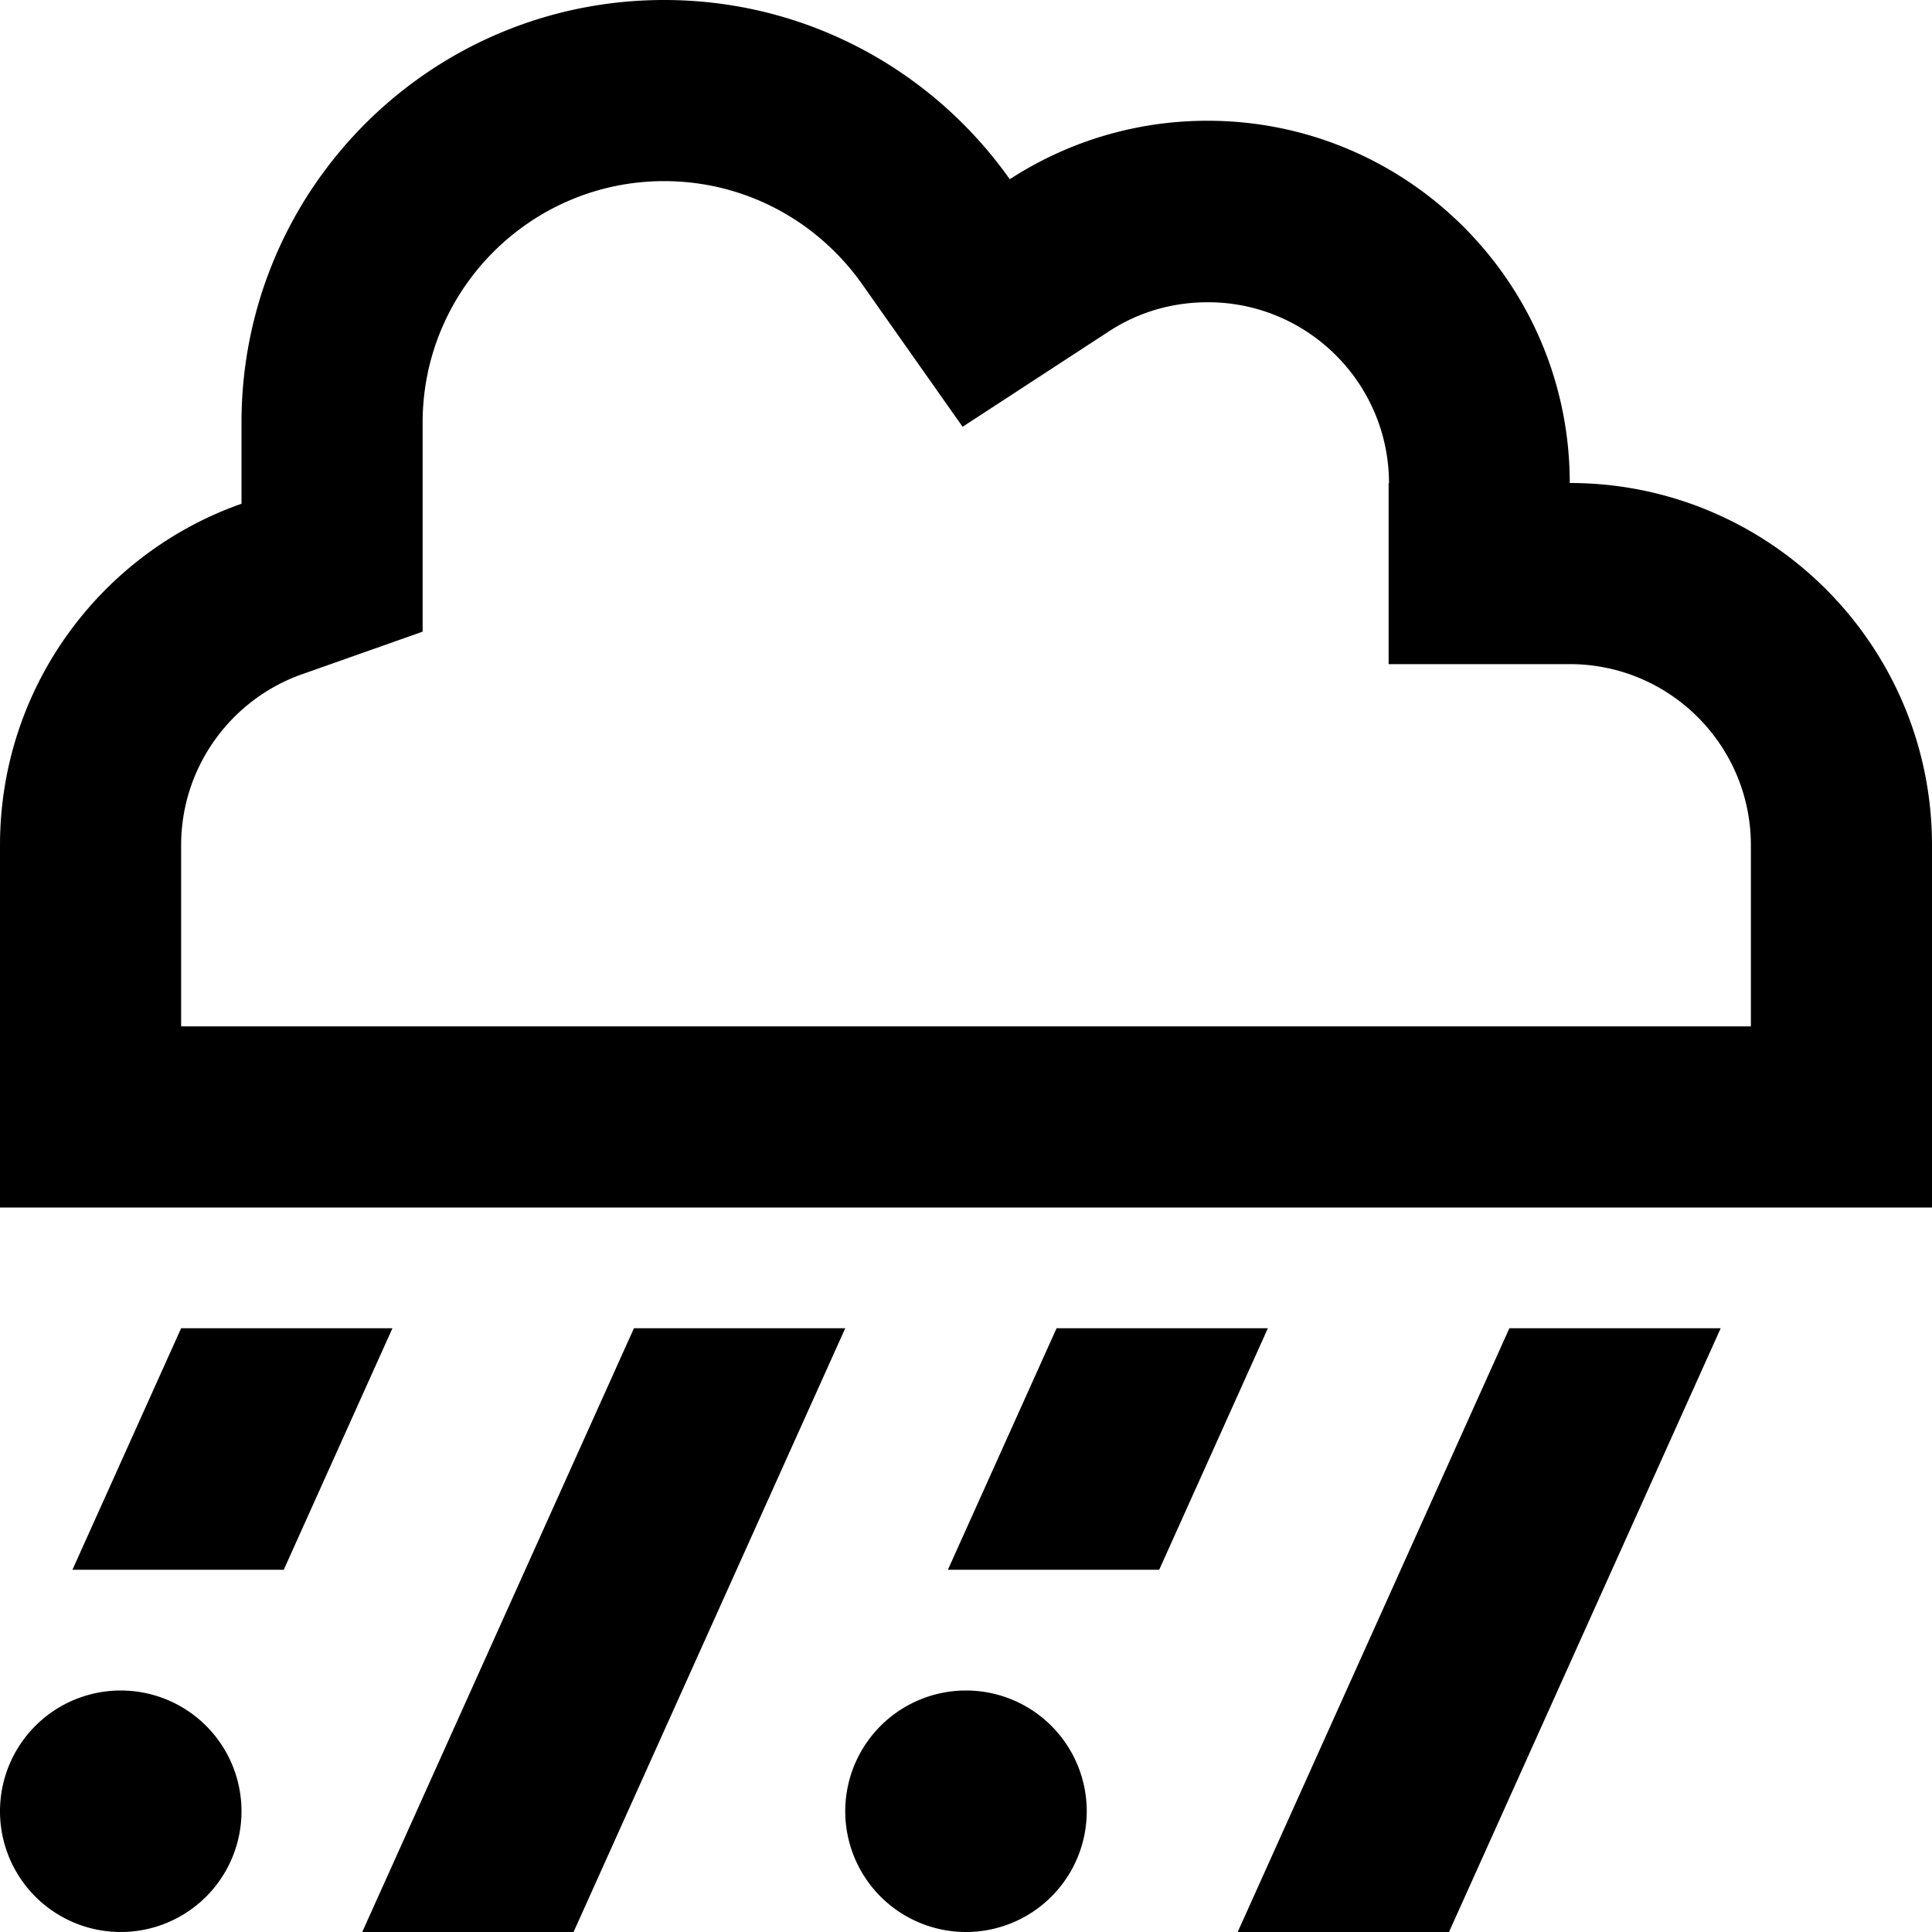
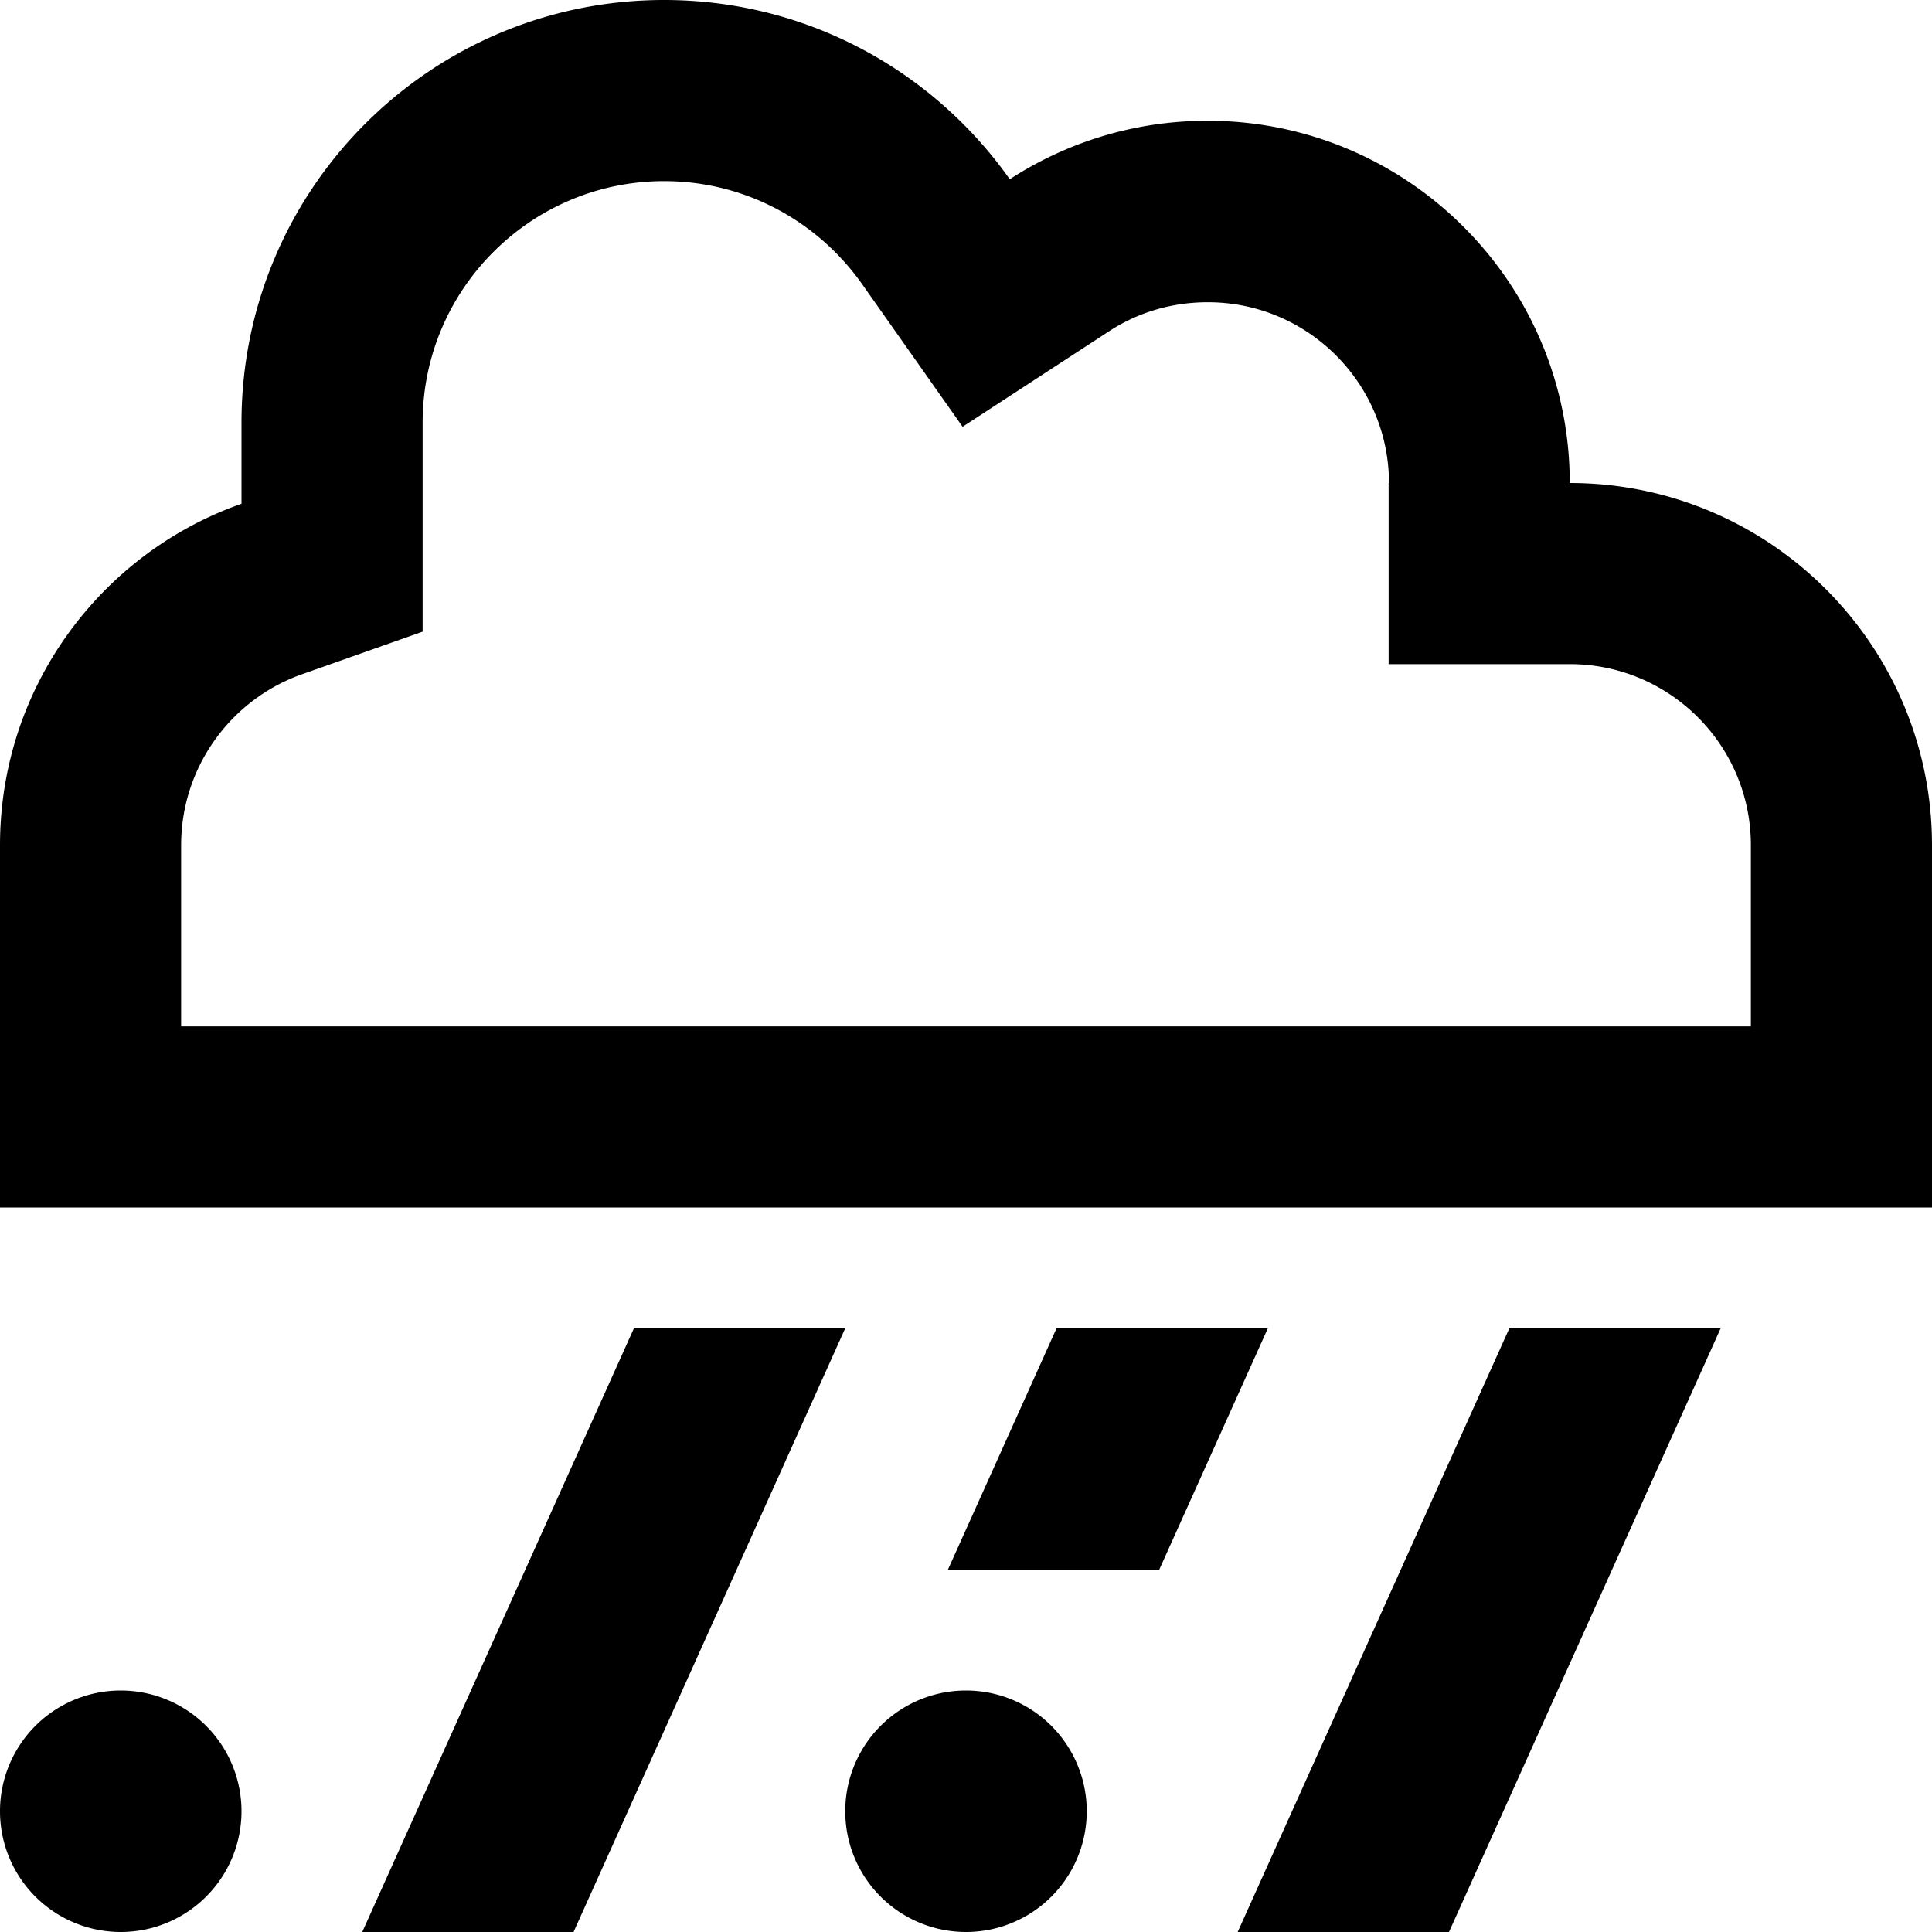
<svg xmlns="http://www.w3.org/2000/svg" viewBox="0 0 512 512">
-   <path d="M368 128v48h48c26.5 0 48 21.5 48 48v48H416 96 48V224c0-20.8 13.3-38.7 32-45.3l32-11.3V133.5 112c0-35.3 28.7-64 64-64c21.6 0 40.7 10.7 52.4 27.2l26.7 37.9 38.8-25.3c7.5-4.9 16.4-7.7 26.2-7.7c26.5 0 48 21.5 48 48zM0 320H48 96 416h48 48V272 224c0-53-43-96-96-96c0-53-43-96-96-96c-19.3 0-37.3 5.7-52.4 15.5C247.3 18.8 213.9 0 176 0C114.1 0 64 50.1 64 112v21.5C26.7 146.6 0 182.2 0 224v48 48zm104 32H48L19.2 416h56L104 352zm120 0H168L96 512h56l72-160zm56 0l-28.8 64h56L336 352H280zm176 0H400L328 512h56l72-160zM32 512a32 32 0 1 0 0-64 32 32 0 1 0 0 64zm224 0a32 32 0 1 0 0-64 32 32 0 1 0 0 64z" />
+   <path d="M368 128v48h48c26.5 0 48 21.5 48 48v48H416 96 48V224c0-20.8 13.3-38.7 32-45.3l32-11.3V133.5 112c0-35.3 28.7-64 64-64c21.6 0 40.7 10.7 52.4 27.2l26.7 37.9 38.8-25.3c7.5-4.9 16.4-7.7 26.2-7.7c26.5 0 48 21.5 48 48zM0 320H48 96 416h48 48V272 224c0-53-43-96-96-96c0-53-43-96-96-96c-19.3 0-37.3 5.7-52.4 15.5C247.3 18.8 213.9 0 176 0C114.1 0 64 50.1 64 112v21.5C26.7 146.6 0 182.2 0 224v48 48zm104 32H48h56L104 352zm120 0H168L96 512h56l72-160zm56 0l-28.8 64h56L336 352H280zm176 0H400L328 512h56l72-160zM32 512a32 32 0 1 0 0-64 32 32 0 1 0 0 64zm224 0a32 32 0 1 0 0-64 32 32 0 1 0 0 64z" />
</svg>